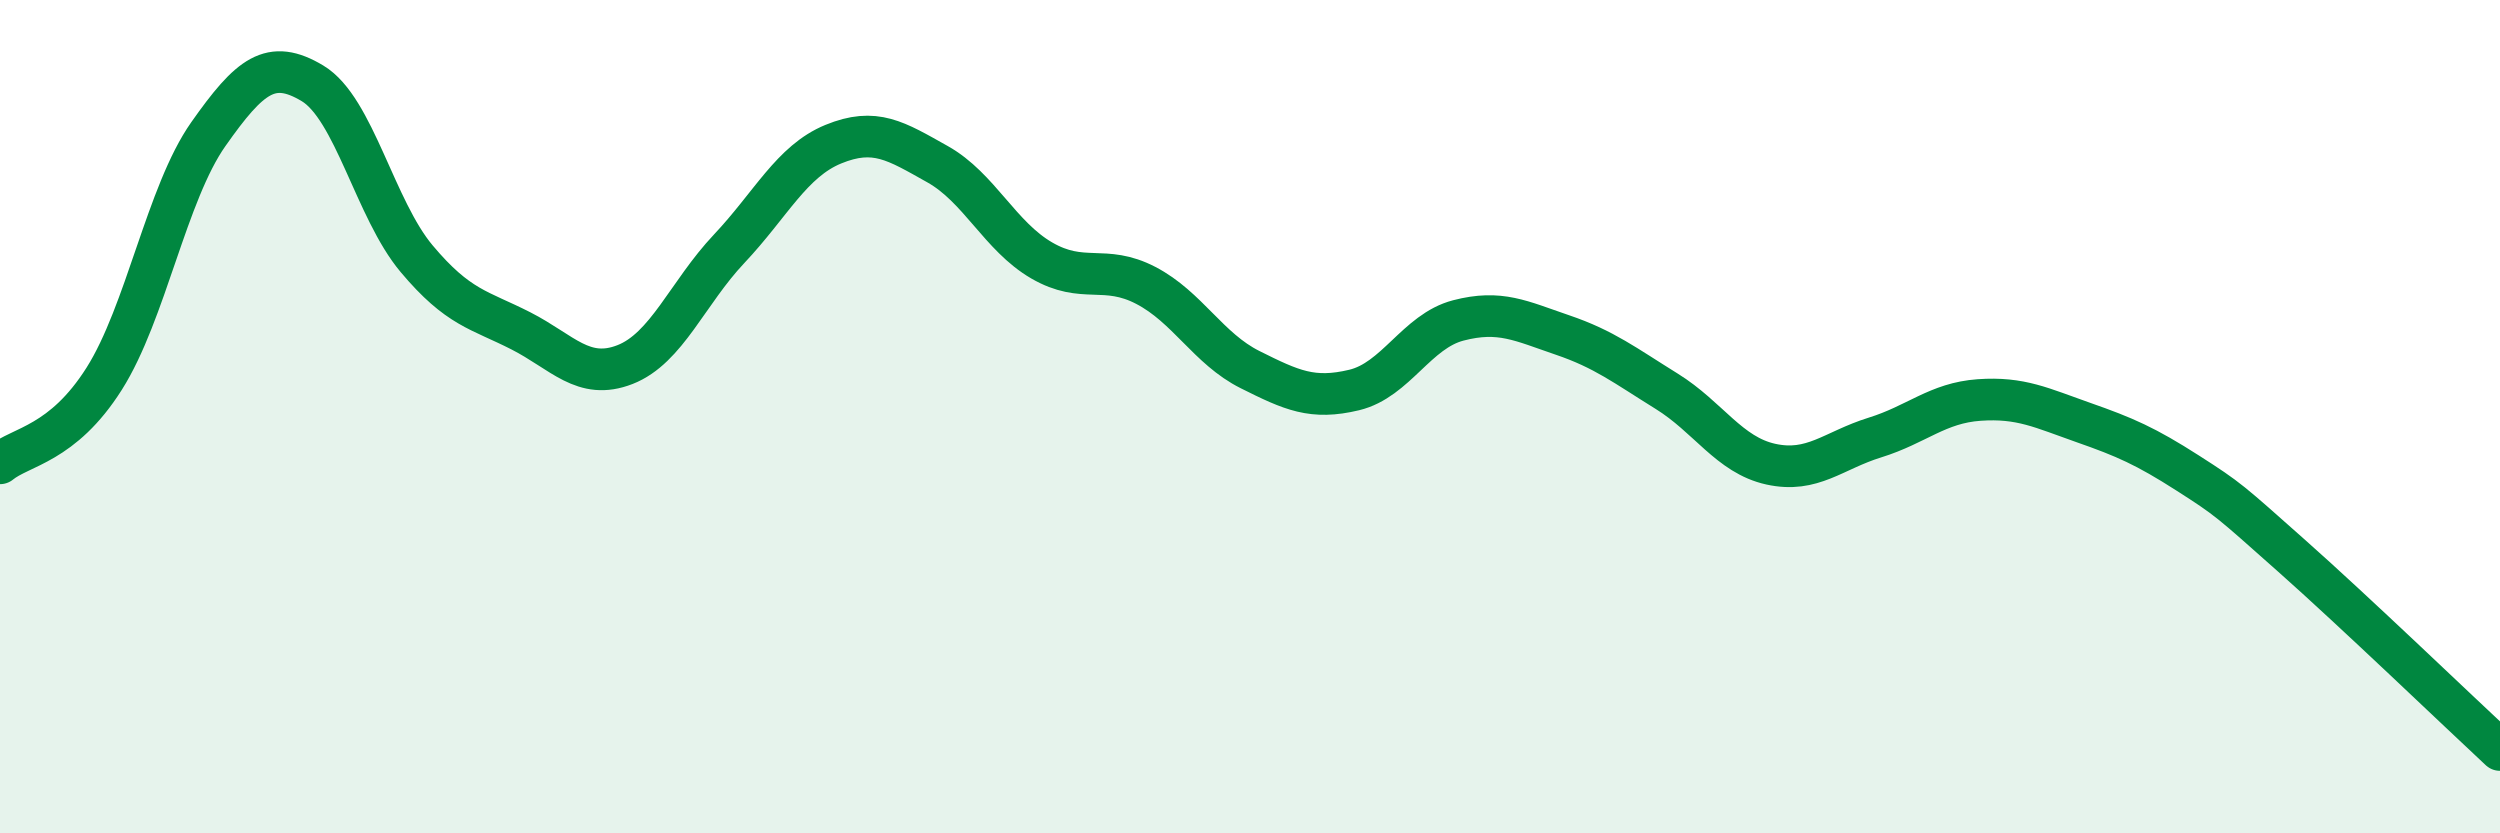
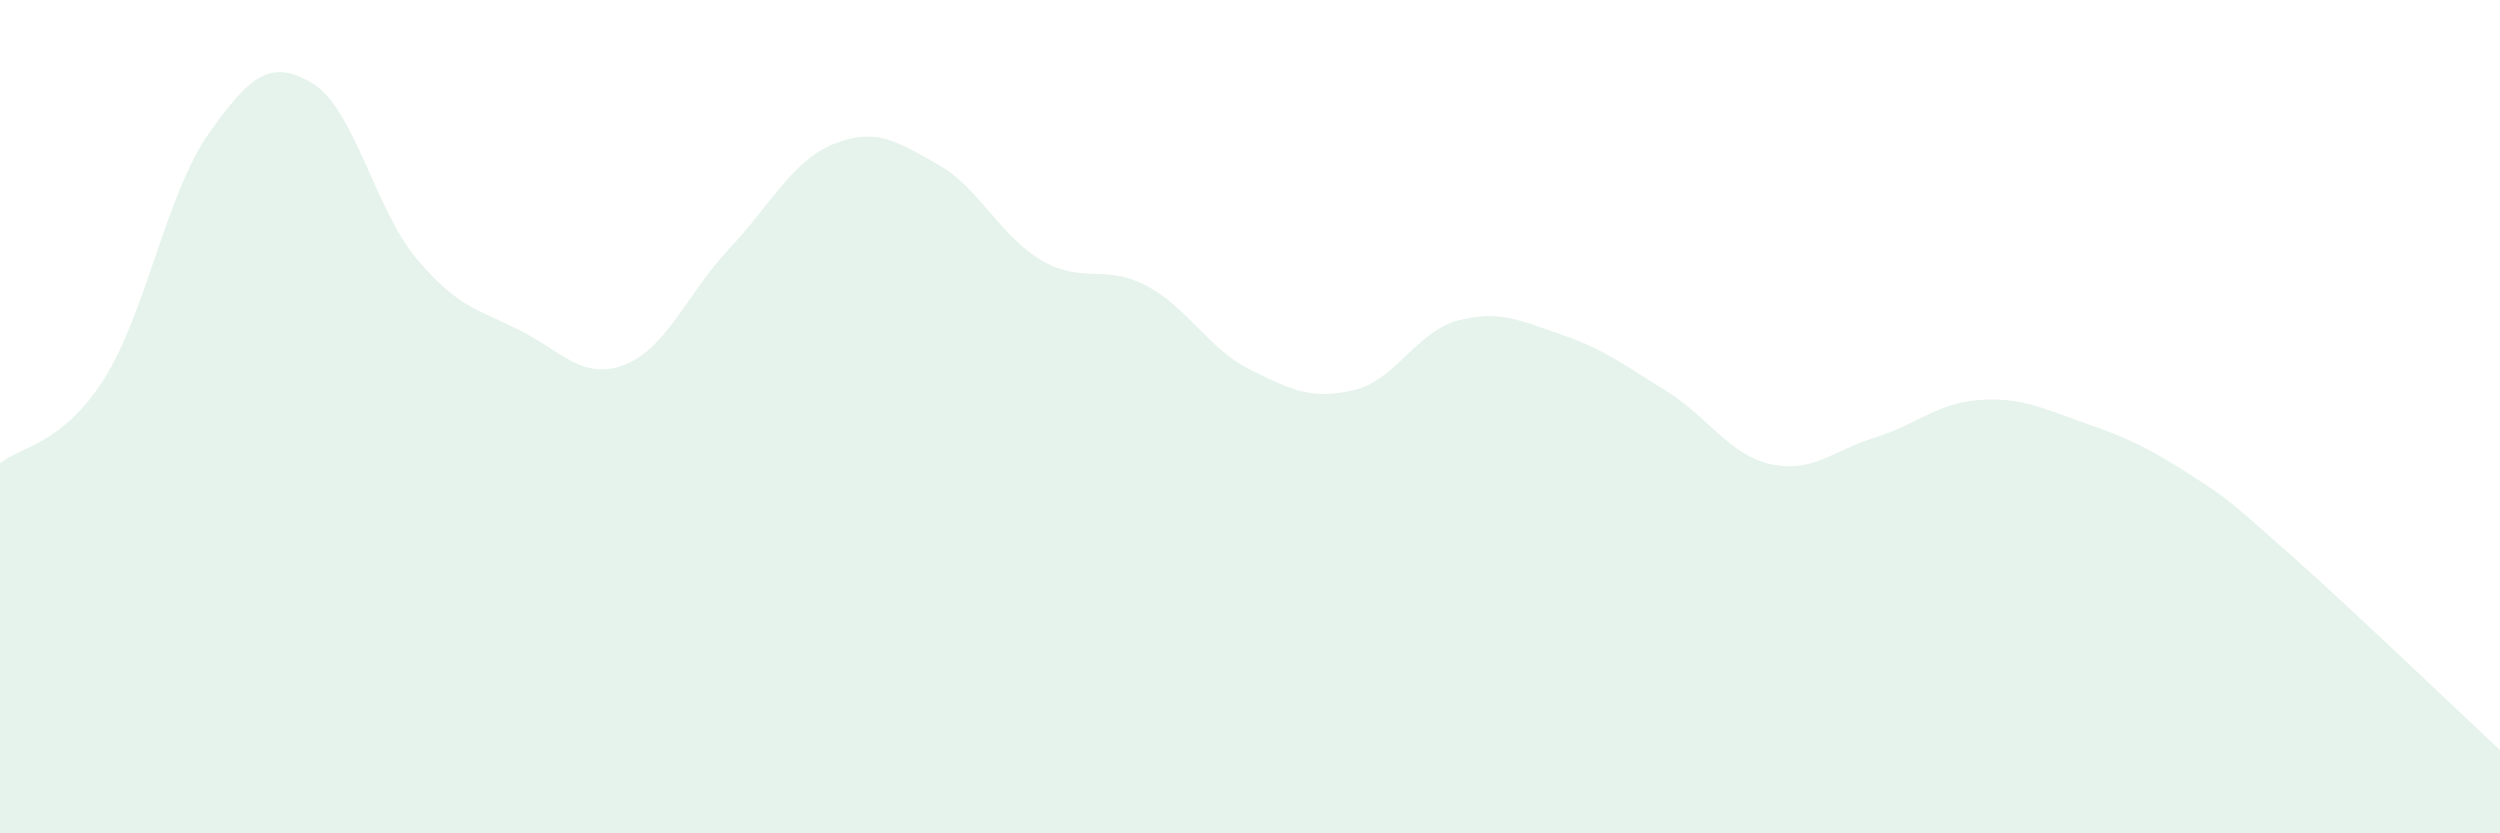
<svg xmlns="http://www.w3.org/2000/svg" width="60" height="20" viewBox="0 0 60 20">
  <path d="M 0,11.12 C 0.5,10.71 1.5,10.67 2.5,9.09 C 3.5,7.51 4,4.64 5,3.22 C 6,1.8 6.5,1.4 7.5,2 C 8.5,2.6 9,5.02 10,6.21 C 11,7.4 11.5,7.43 12.5,7.94 C 13.5,8.45 14,9.14 15,8.75 C 16,8.36 16.5,7.03 17.5,5.97 C 18.5,4.91 19,3.87 20,3.46 C 21,3.05 21.5,3.38 22.5,3.94 C 23.5,4.5 24,5.67 25,6.25 C 26,6.83 26.5,6.33 27.5,6.85 C 28.5,7.37 29,8.37 30,8.87 C 31,9.37 31.5,9.6 32.5,9.36 C 33.5,9.12 34,7.95 35,7.69 C 36,7.43 36.5,7.7 37.5,8.04 C 38.5,8.38 39,8.77 40,9.39 C 41,10.01 41.5,10.92 42.5,11.14 C 43.5,11.36 44,10.81 45,10.5 C 46,10.19 46.5,9.67 47.5,9.6 C 48.5,9.53 49,9.79 50,10.14 C 51,10.49 51.5,10.71 52.5,11.35 C 53.5,11.99 53.5,12.01 55,13.34 C 56.5,14.67 59,17.07 60,18L60 20L0 20Z" fill="#008740" opacity="0.1" stroke-linecap="round" stroke-linejoin="round" />
-   <path d="M 0,11.12 C 0.5,10.71 1.5,10.67 2.5,9.09 C 3.5,7.51 4,4.64 5,3.22 C 6,1.8 6.5,1.4 7.5,2 C 8.5,2.6 9,5.02 10,6.21 C 11,7.4 11.5,7.43 12.5,7.94 C 13.5,8.45 14,9.14 15,8.75 C 16,8.36 16.5,7.03 17.5,5.97 C 18.5,4.91 19,3.87 20,3.46 C 21,3.05 21.5,3.38 22.5,3.94 C 23.5,4.5 24,5.67 25,6.25 C 26,6.83 26.5,6.33 27.5,6.85 C 28.5,7.37 29,8.37 30,8.87 C 31,9.37 31.5,9.6 32.5,9.36 C 33.5,9.12 34,7.95 35,7.69 C 36,7.43 36.5,7.7 37.5,8.04 C 38.5,8.38 39,8.77 40,9.39 C 41,10.01 41.5,10.92 42.5,11.14 C 43.5,11.36 44,10.81 45,10.5 C 46,10.19 46.5,9.67 47.5,9.6 C 48.5,9.53 49,9.79 50,10.14 C 51,10.49 51.5,10.71 52.5,11.35 C 53.5,11.99 53.5,12.01 55,13.34 C 56.5,14.67 59,17.07 60,18" stroke="#008740" stroke-width="1" fill="none" stroke-linecap="round" stroke-linejoin="round" />
</svg>